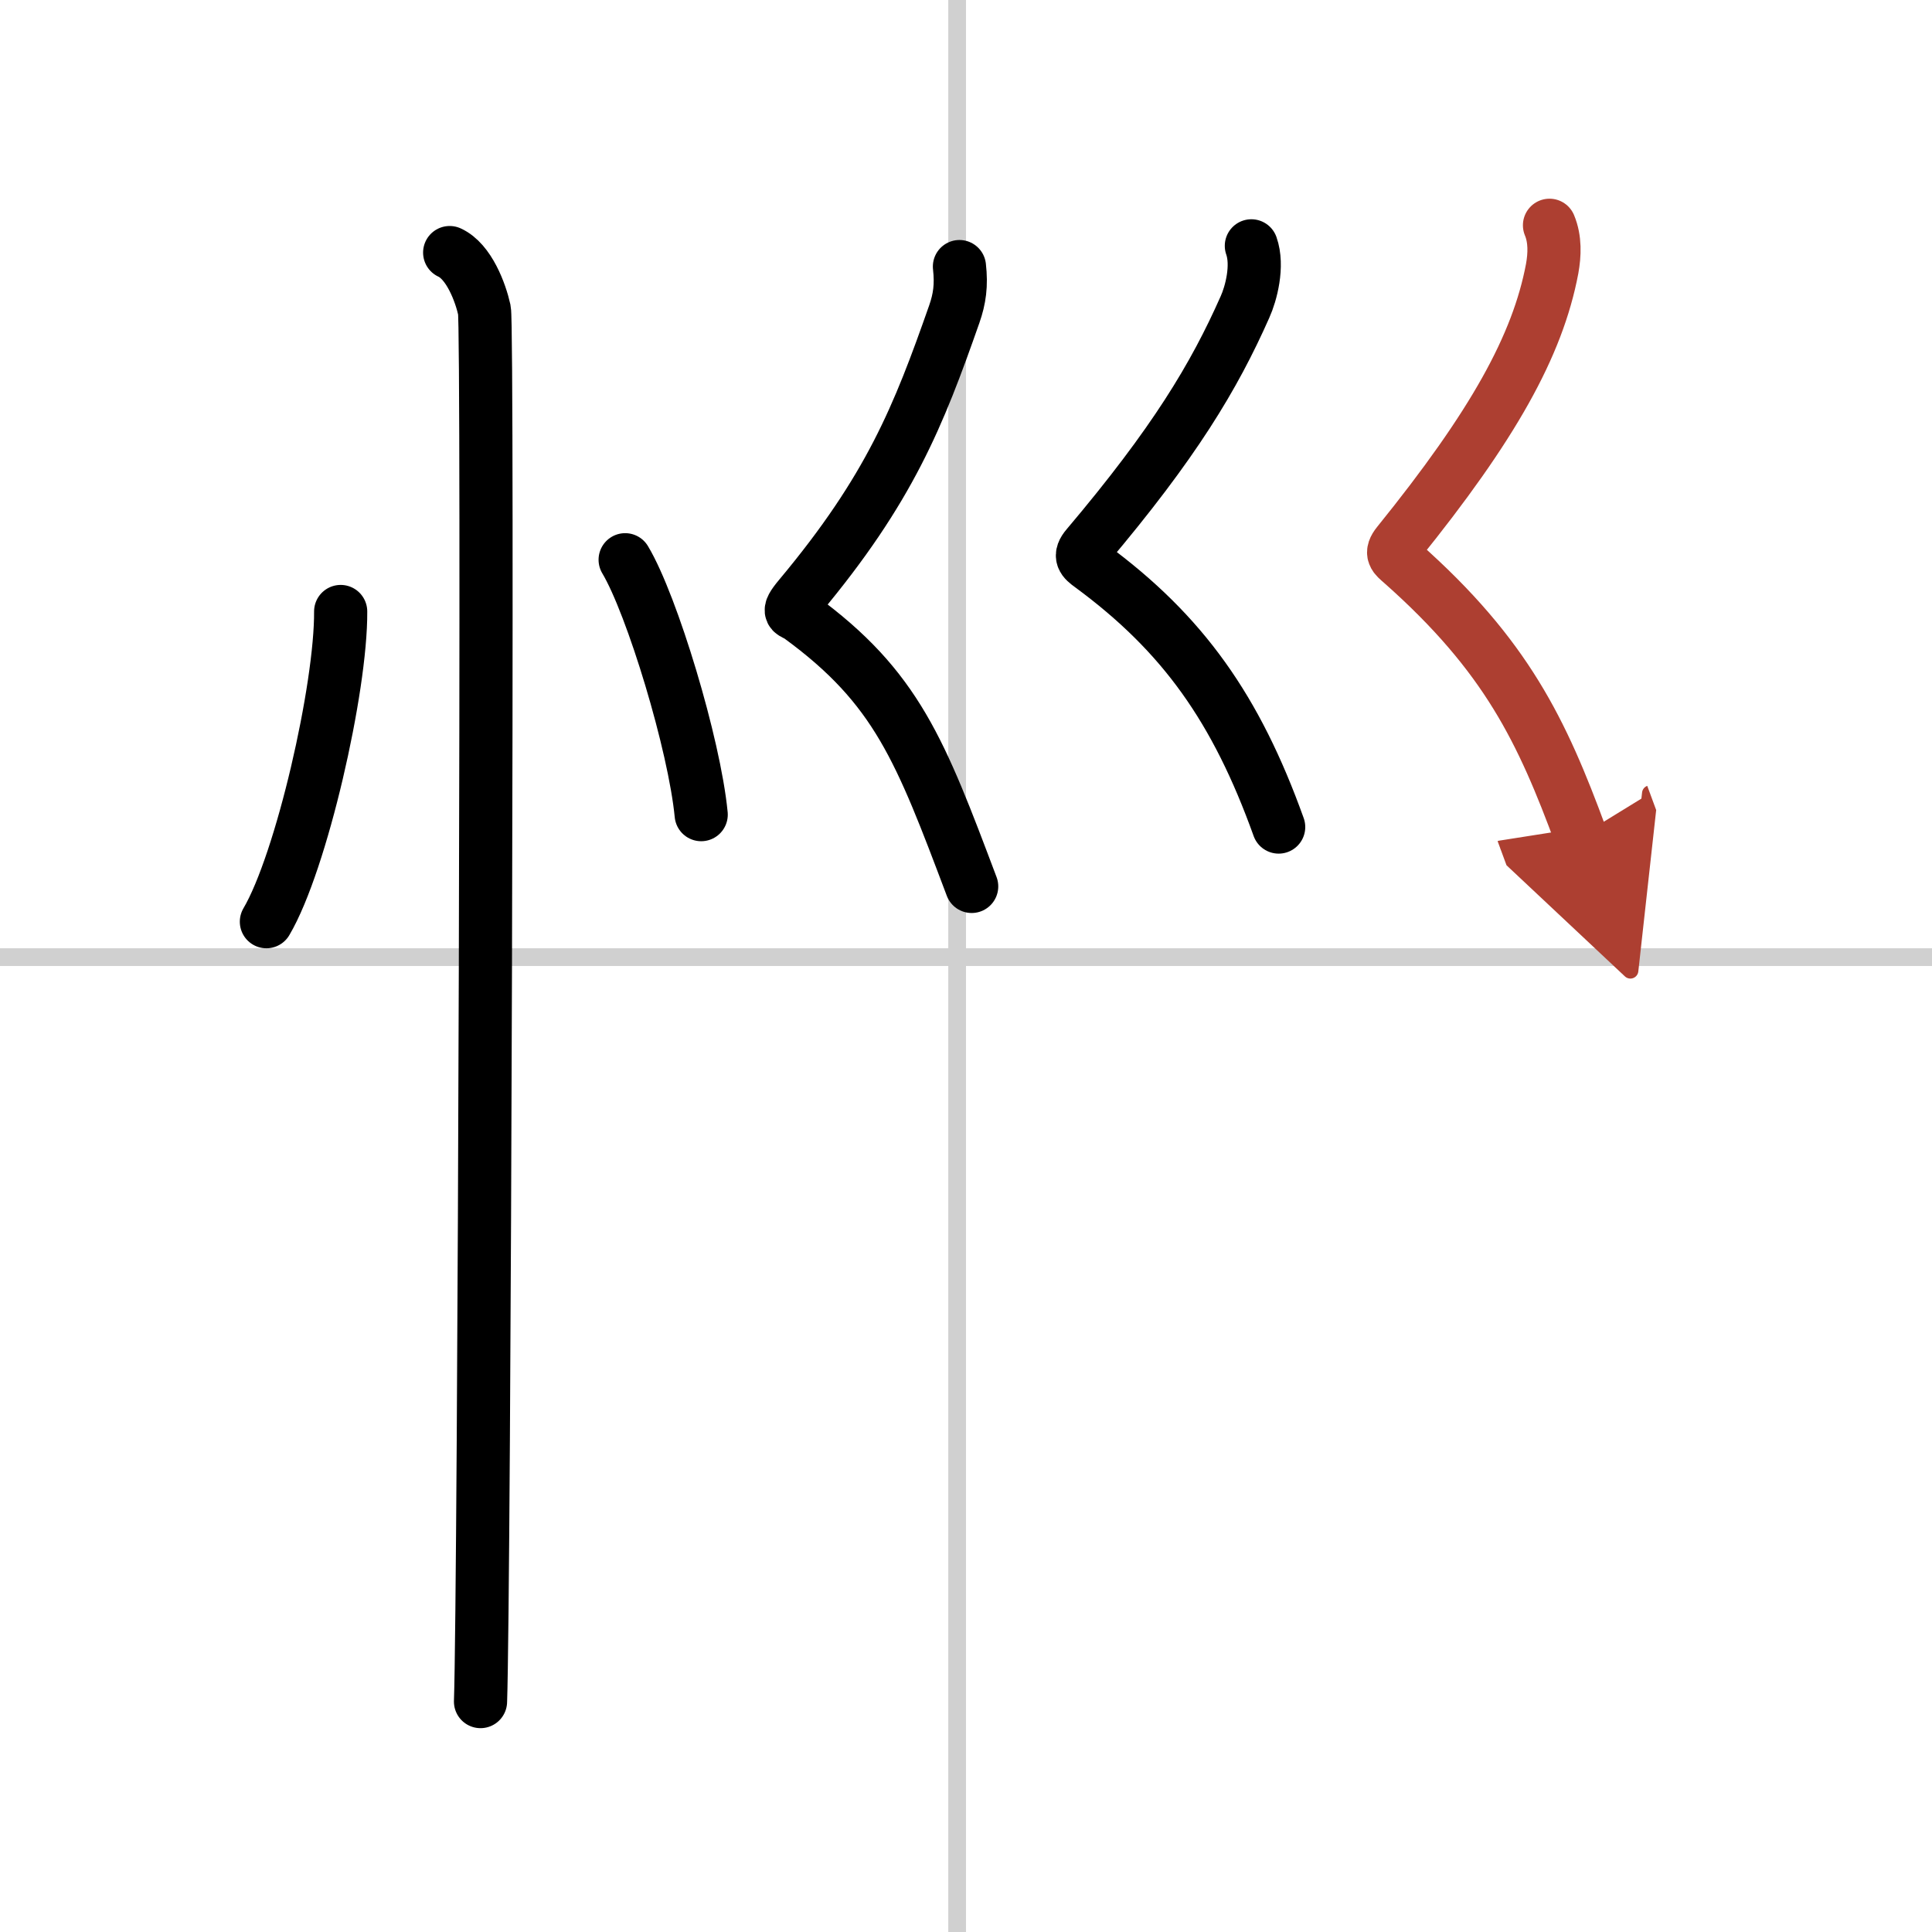
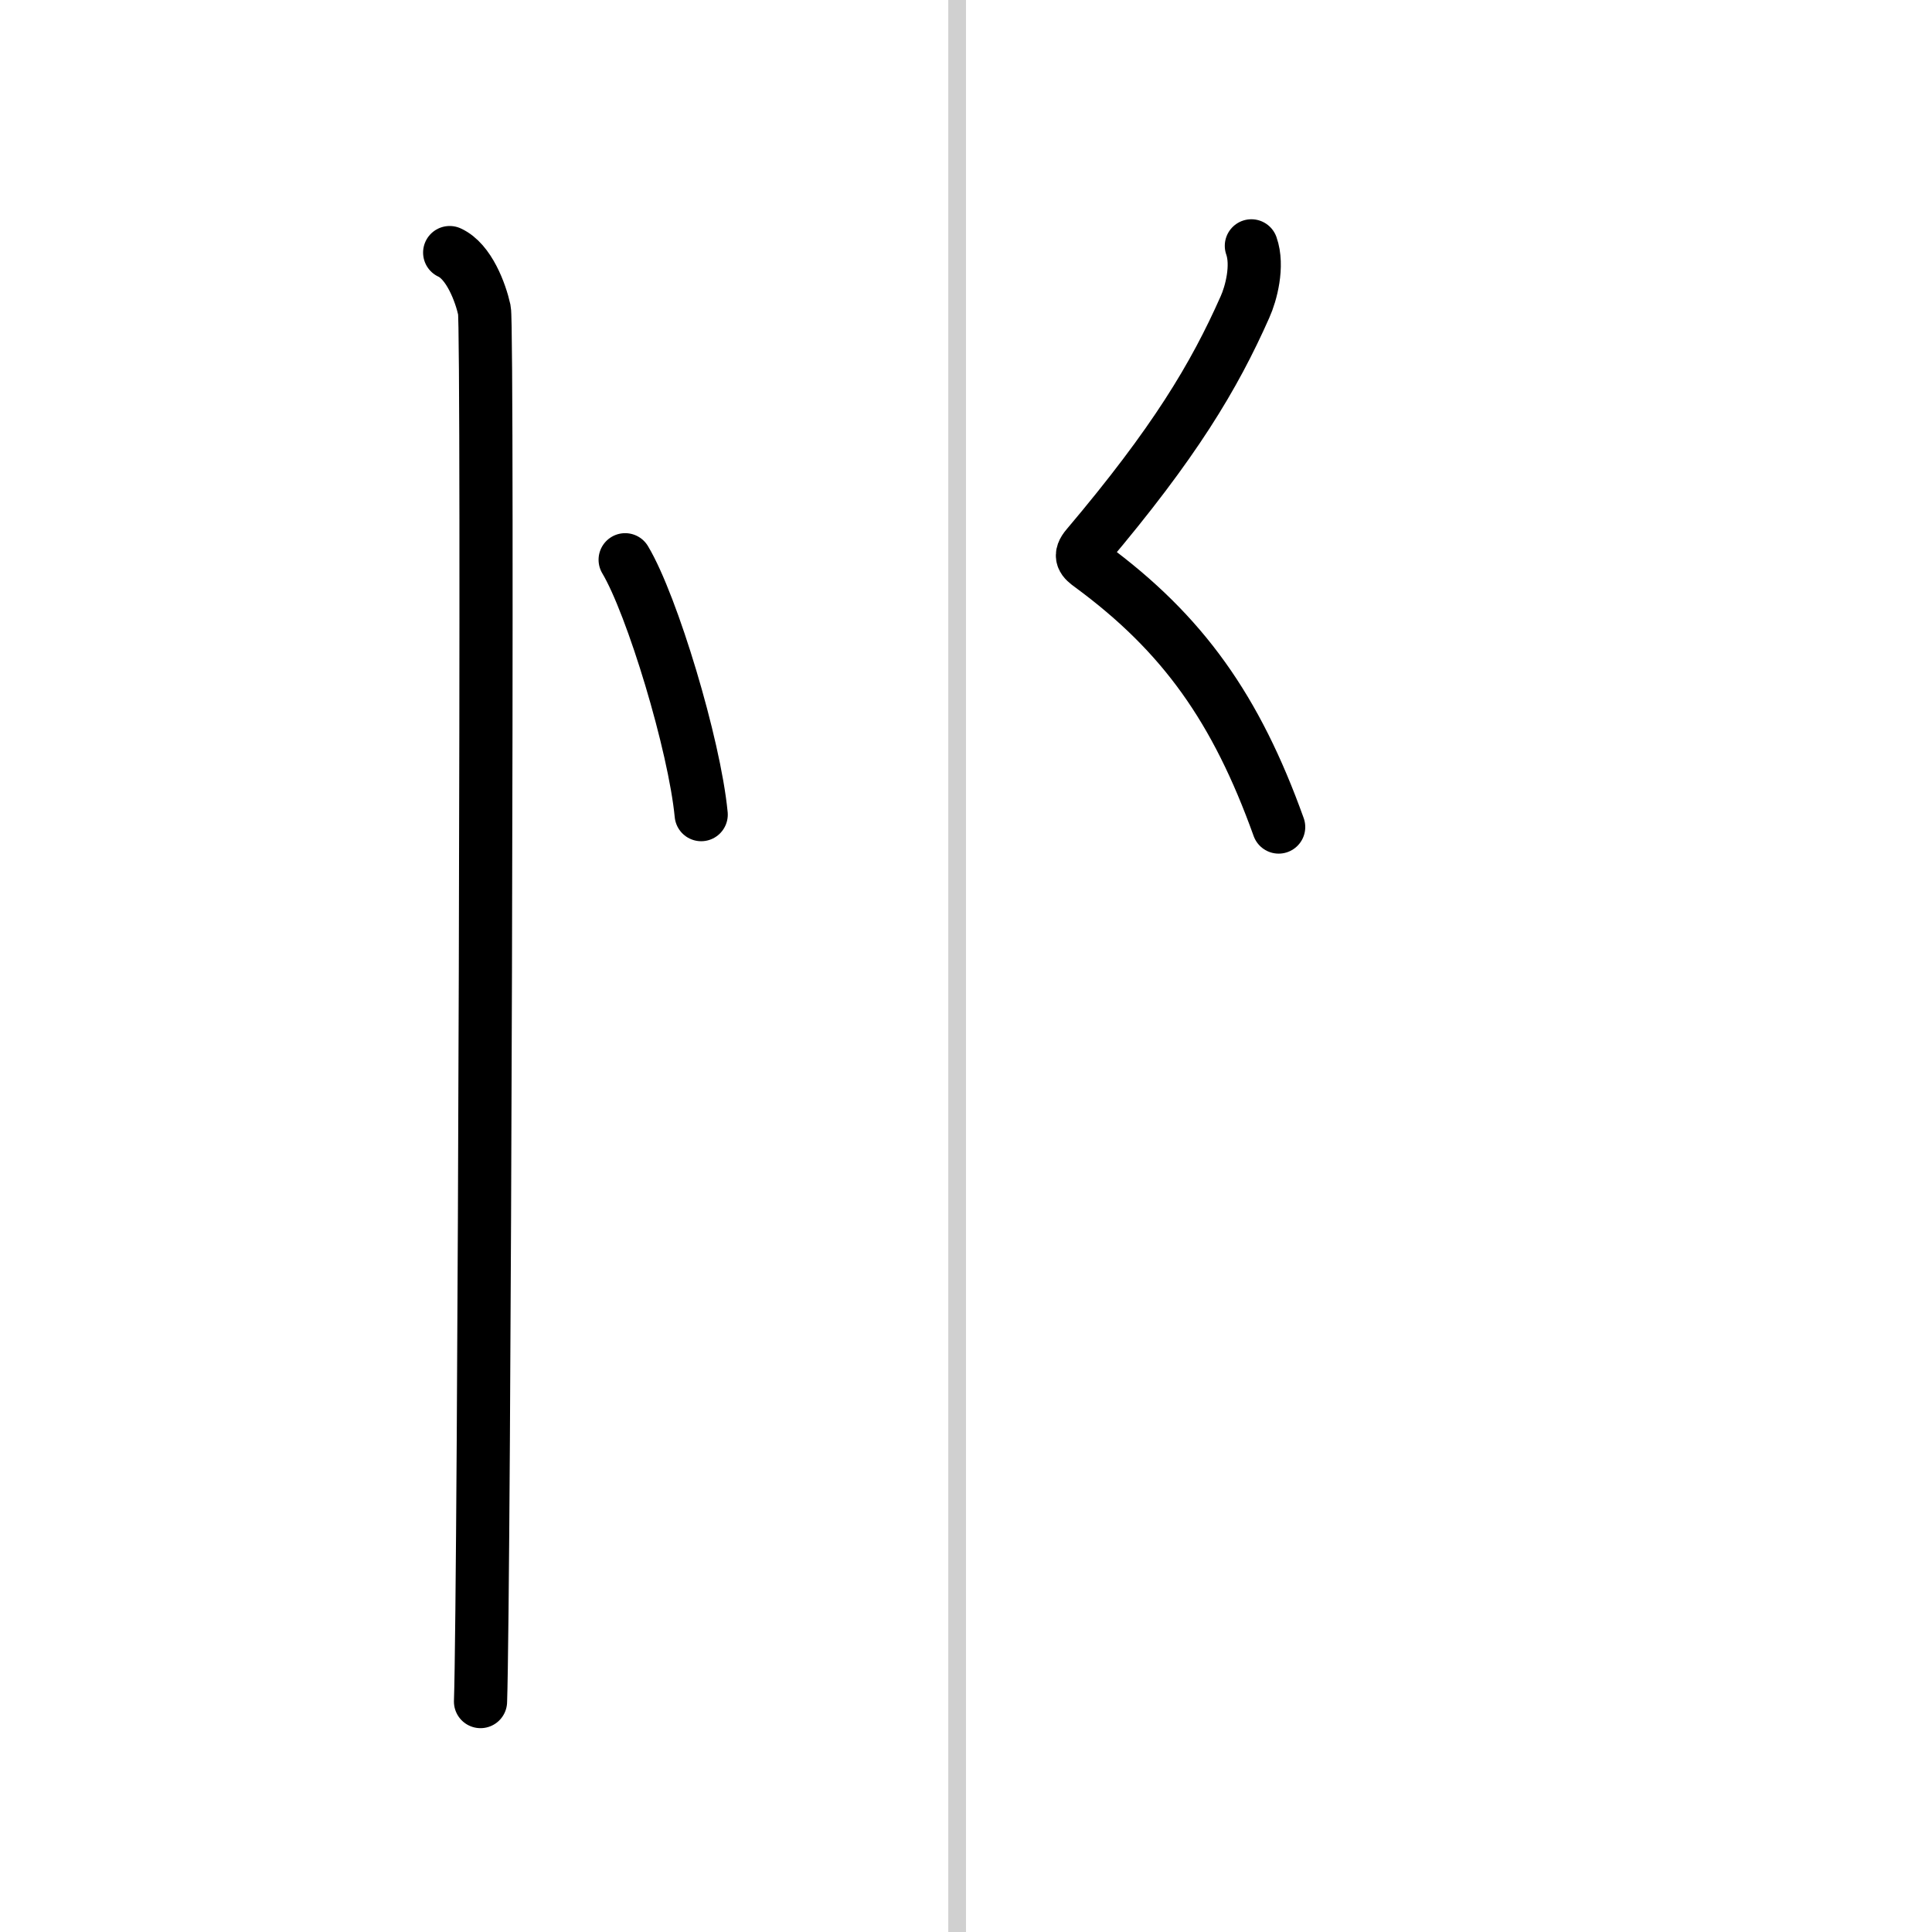
<svg xmlns="http://www.w3.org/2000/svg" width="400" height="400" viewBox="0 0 109 109">
  <defs>
    <marker id="a" markerWidth="4" orient="auto" refX="1" refY="5" viewBox="0 0 10 10">
      <polyline points="0 0 10 5 0 10 1 5" fill="#ad3f31" stroke="#ad3f31" />
    </marker>
  </defs>
  <g fill="none" stroke="#000" stroke-linecap="round" stroke-linejoin="round" stroke-width="3">
    <rect width="100%" height="100%" fill="#fff" stroke="#fff" />
    <line x1="54" x2="54" y2="109" stroke="#d0d0d0" stroke-width="1" />
-     <line x2="109" y1="54" y2="54" stroke="#d0d0d0" stroke-width="1" />
-     <path d="m19.22 34.5c0.03 4.31-2.21 14.14-4.19 17.5" />
    <path d="m35.27 31.58c1.52 2.54 3.91 10.43 4.29 14.38" />
    <path d="m25.37 14.25c1.09 0.5 1.74 2.25 1.96 3.25s0 72.25-0.22 78.5" />
-     <path d="m54.13 15.04c0.12 1.05 0.01 1.82-0.29 2.68-2.02 5.76-3.64 9.86-8.73 15.95-0.83 0.99-0.38 0.84 0 1.12 5.5 4.01 6.82 7.56 9.71 15.22" />
    <path d="m70.6 13.87c0.4 1.13-0.02 2.7-0.36 3.45-1.74 3.93-3.99 7.68-8.91 13.5-0.48 0.56-0.23 0.78 0.21 1.1 5.21 3.83 8.21 8.08 10.6 14.74" />
-     <path d="M87.42,12.71c0.33,0.79,0.29,1.67,0.15,2.45c-0.82,4.34-3.32,8.84-8.7,15.5c-0.46,0.57-0.2,0.74,0.21,1.1C85,37,87,41.25,89.18,47.16" marker-end="url(#a)" stroke="#ad3f31" />
  </g>
</svg>